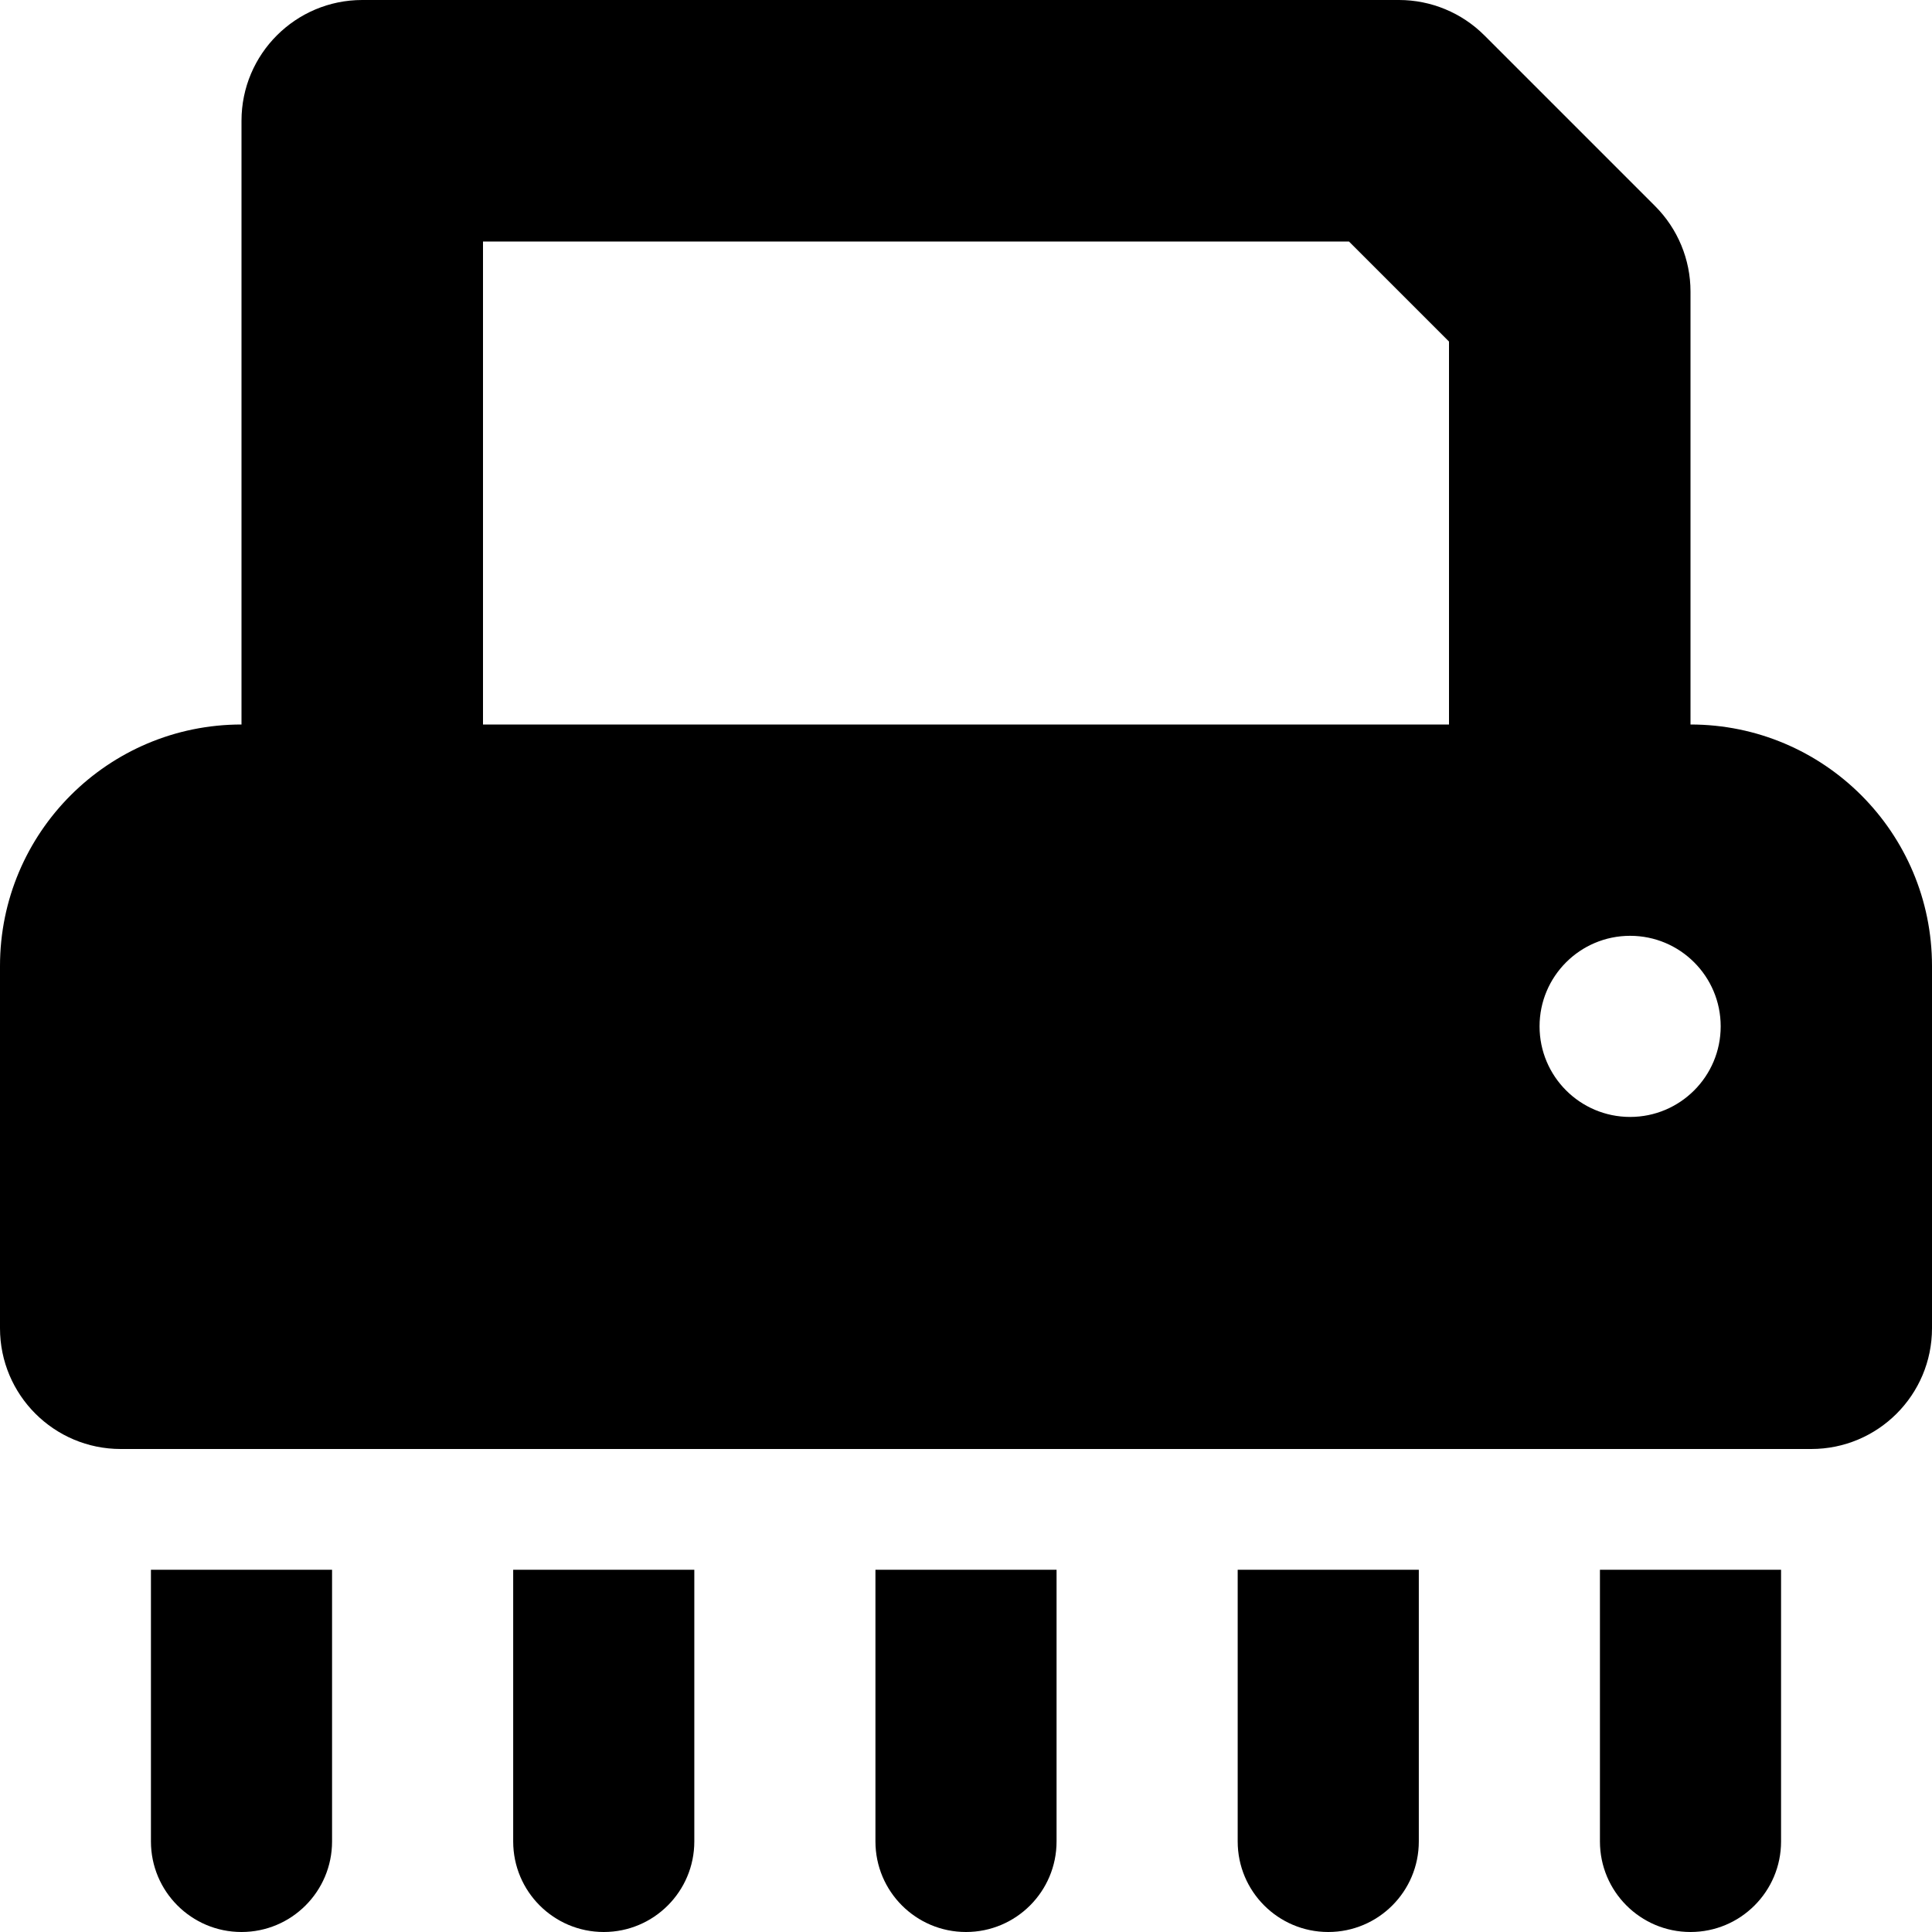
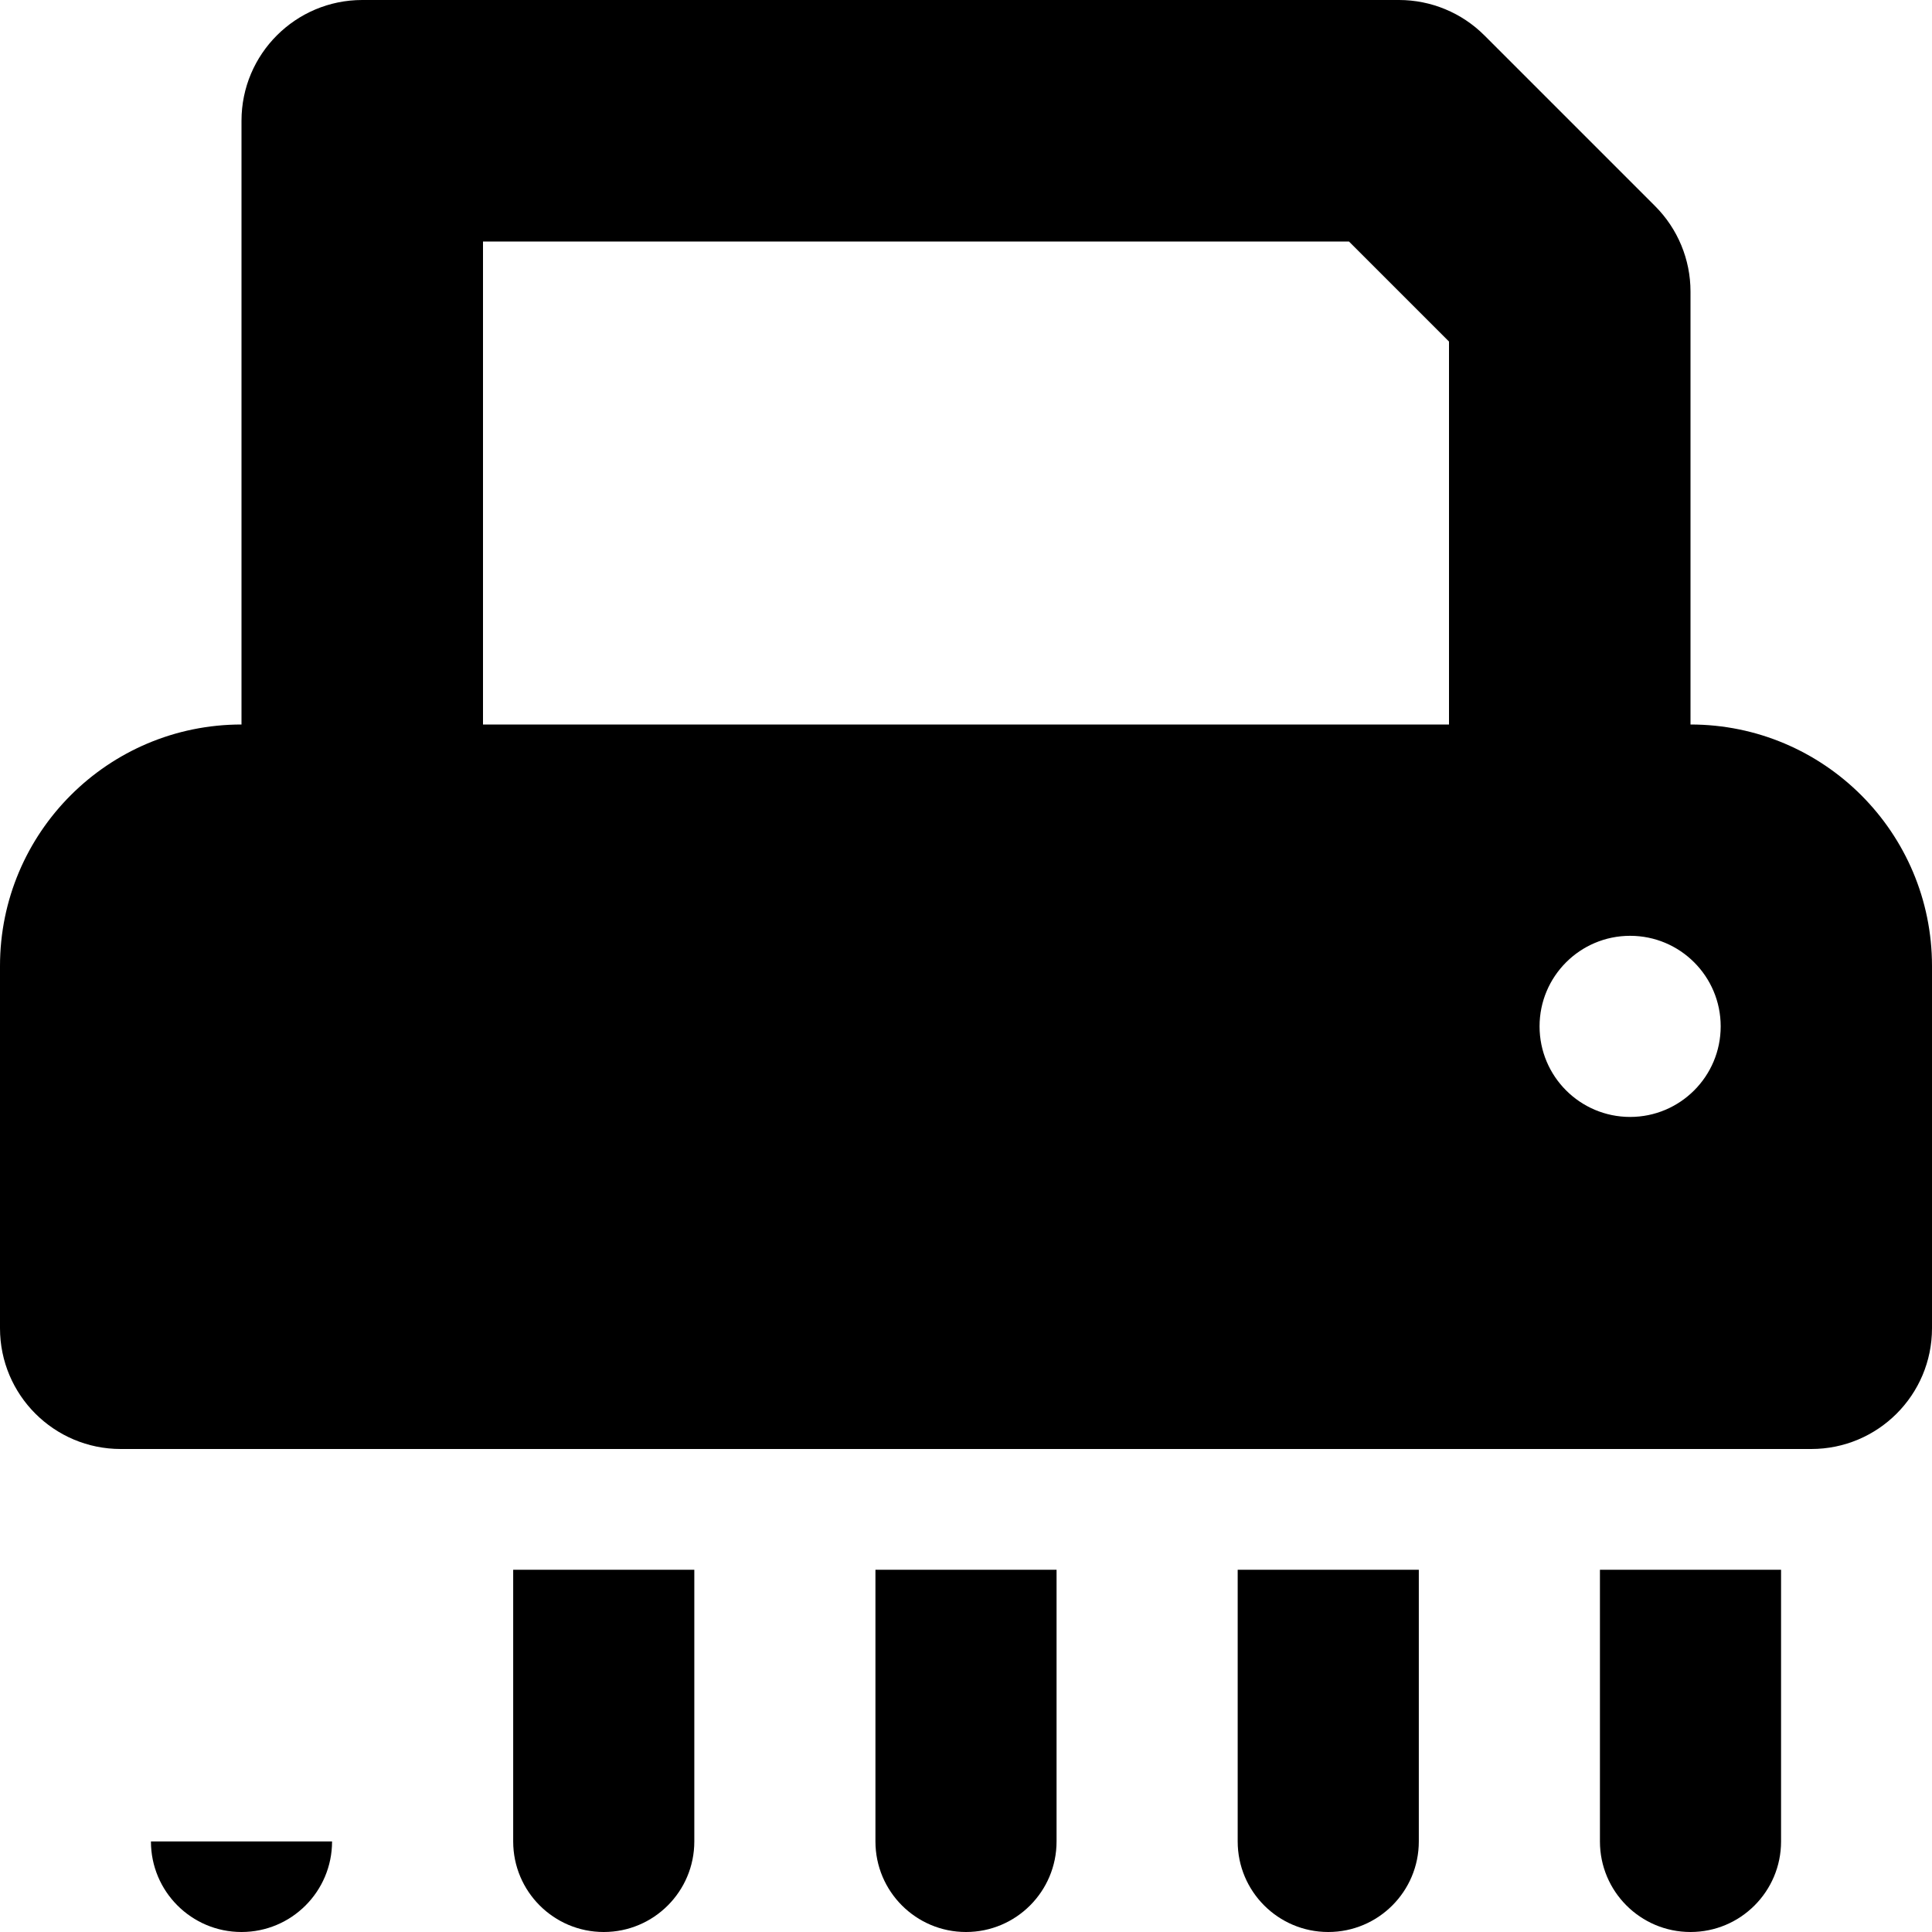
<svg xmlns="http://www.w3.org/2000/svg" viewBox="0 0 512 512">
-   <path d="M136 488C136 501.255 146.745 512 160 512H160C173.255 512 184 501.255 184 488V416H136V488ZM40 488C40 501.255 50.745 512 64 512H64C77.255 512 88 501.255 88 488V416H40V488ZM232 488C232 501.255 242.745 512 256 512H256C269.255 512 280 501.255 280 488V416H232V488ZM448 192V77.25C448 68.766 444.625 60.625 438.625 54.625L393.375 9.375C387.375 3.375 379.219 0 370.75 0H96C78.344 0 64 14.328 64 32V192C28.654 192 0 220.654 0 256V352C0 369.674 14.326 384 32 384H480C497.674 384 512 369.674 512 352V256C512 220.654 483.346 192 448 192ZM384 192H128V64H357.49L384 90.51V192ZM432 296C418.75 296 408 285.25 408 272C408 258.734 418.75 248 432 248S456 258.734 456 272C456 285.25 445.25 296 432 296ZM328 488C328 501.255 338.745 512 352 512H352C365.255 512 376 501.255 376 488V416H328V488ZM424 488C424 501.255 434.745 512 448 512H448C461.255 512 472 501.255 472 488V416H424V488Z" />
+   <path d="M136 488C136 501.255 146.745 512 160 512H160C173.255 512 184 501.255 184 488V416H136V488ZM40 488C40 501.255 50.745 512 64 512H64C77.255 512 88 501.255 88 488V416V488ZM232 488C232 501.255 242.745 512 256 512H256C269.255 512 280 501.255 280 488V416H232V488ZM448 192V77.25C448 68.766 444.625 60.625 438.625 54.625L393.375 9.375C387.375 3.375 379.219 0 370.75 0H96C78.344 0 64 14.328 64 32V192C28.654 192 0 220.654 0 256V352C0 369.674 14.326 384 32 384H480C497.674 384 512 369.674 512 352V256C512 220.654 483.346 192 448 192ZM384 192H128V64H357.49L384 90.51V192ZM432 296C418.75 296 408 285.25 408 272C408 258.734 418.75 248 432 248S456 258.734 456 272C456 285.25 445.25 296 432 296ZM328 488C328 501.255 338.745 512 352 512H352C365.255 512 376 501.255 376 488V416H328V488ZM424 488C424 501.255 434.745 512 448 512H448C461.255 512 472 501.255 472 488V416H424V488Z" />
</svg>